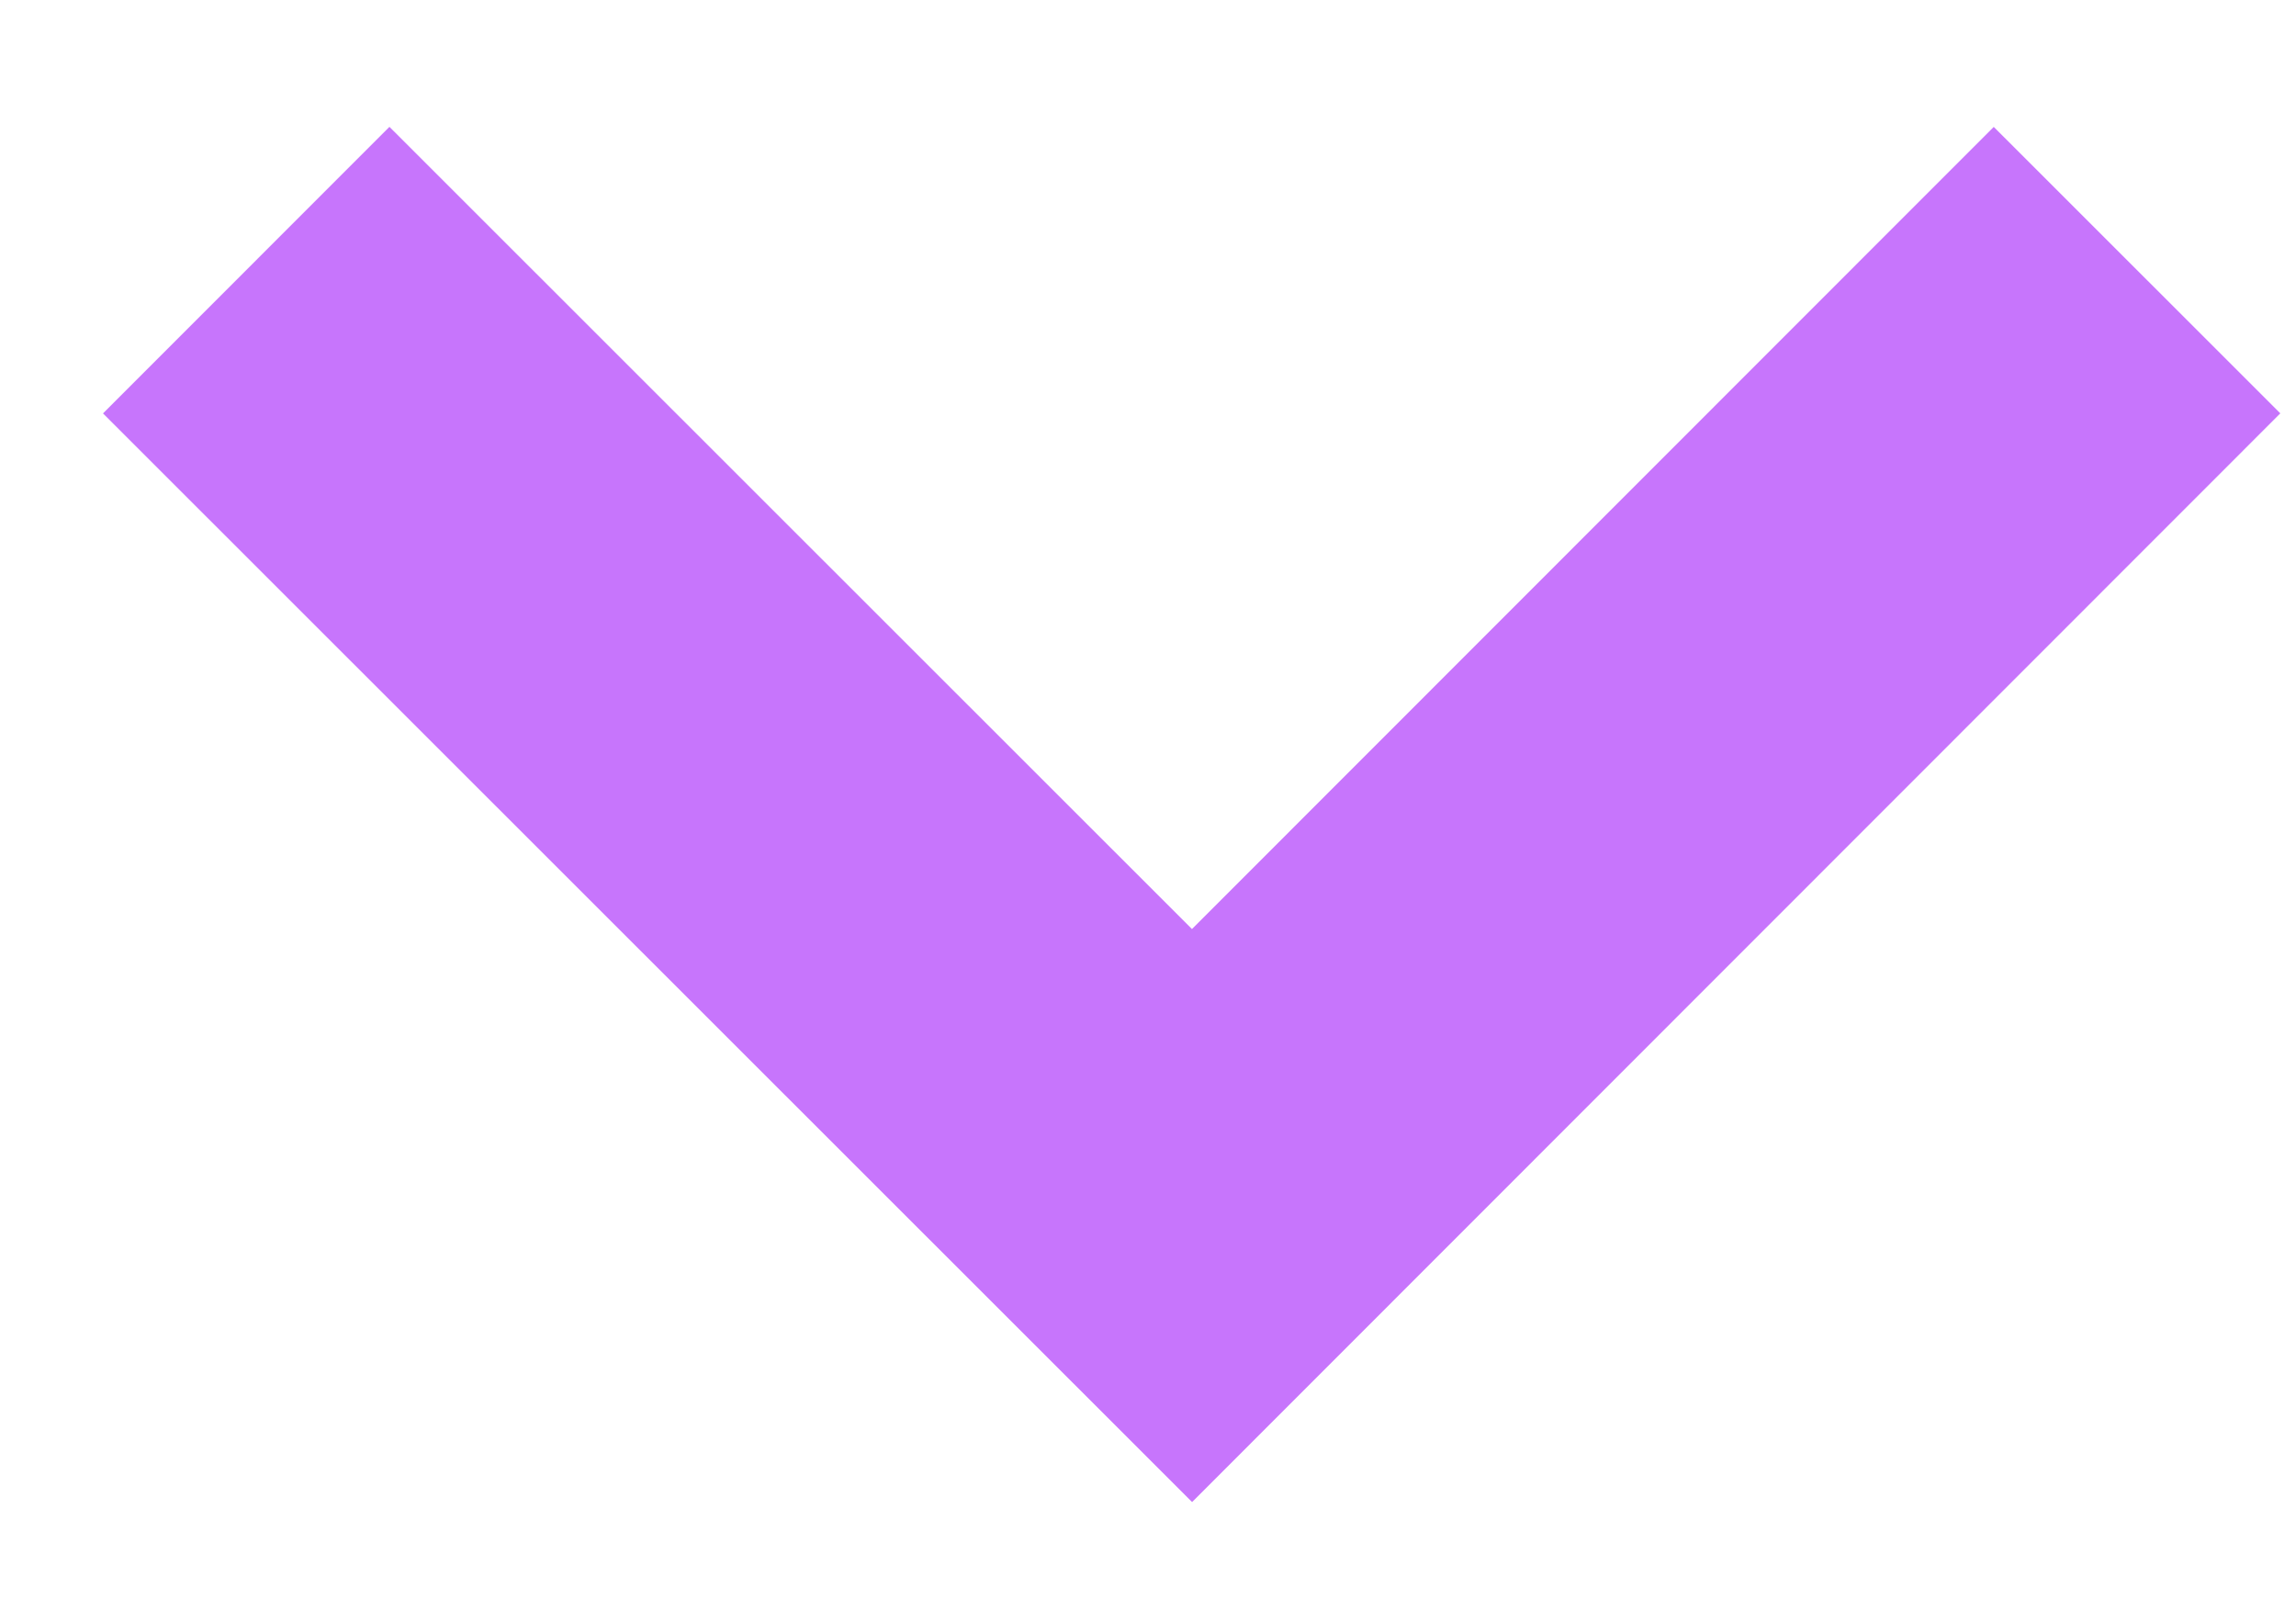
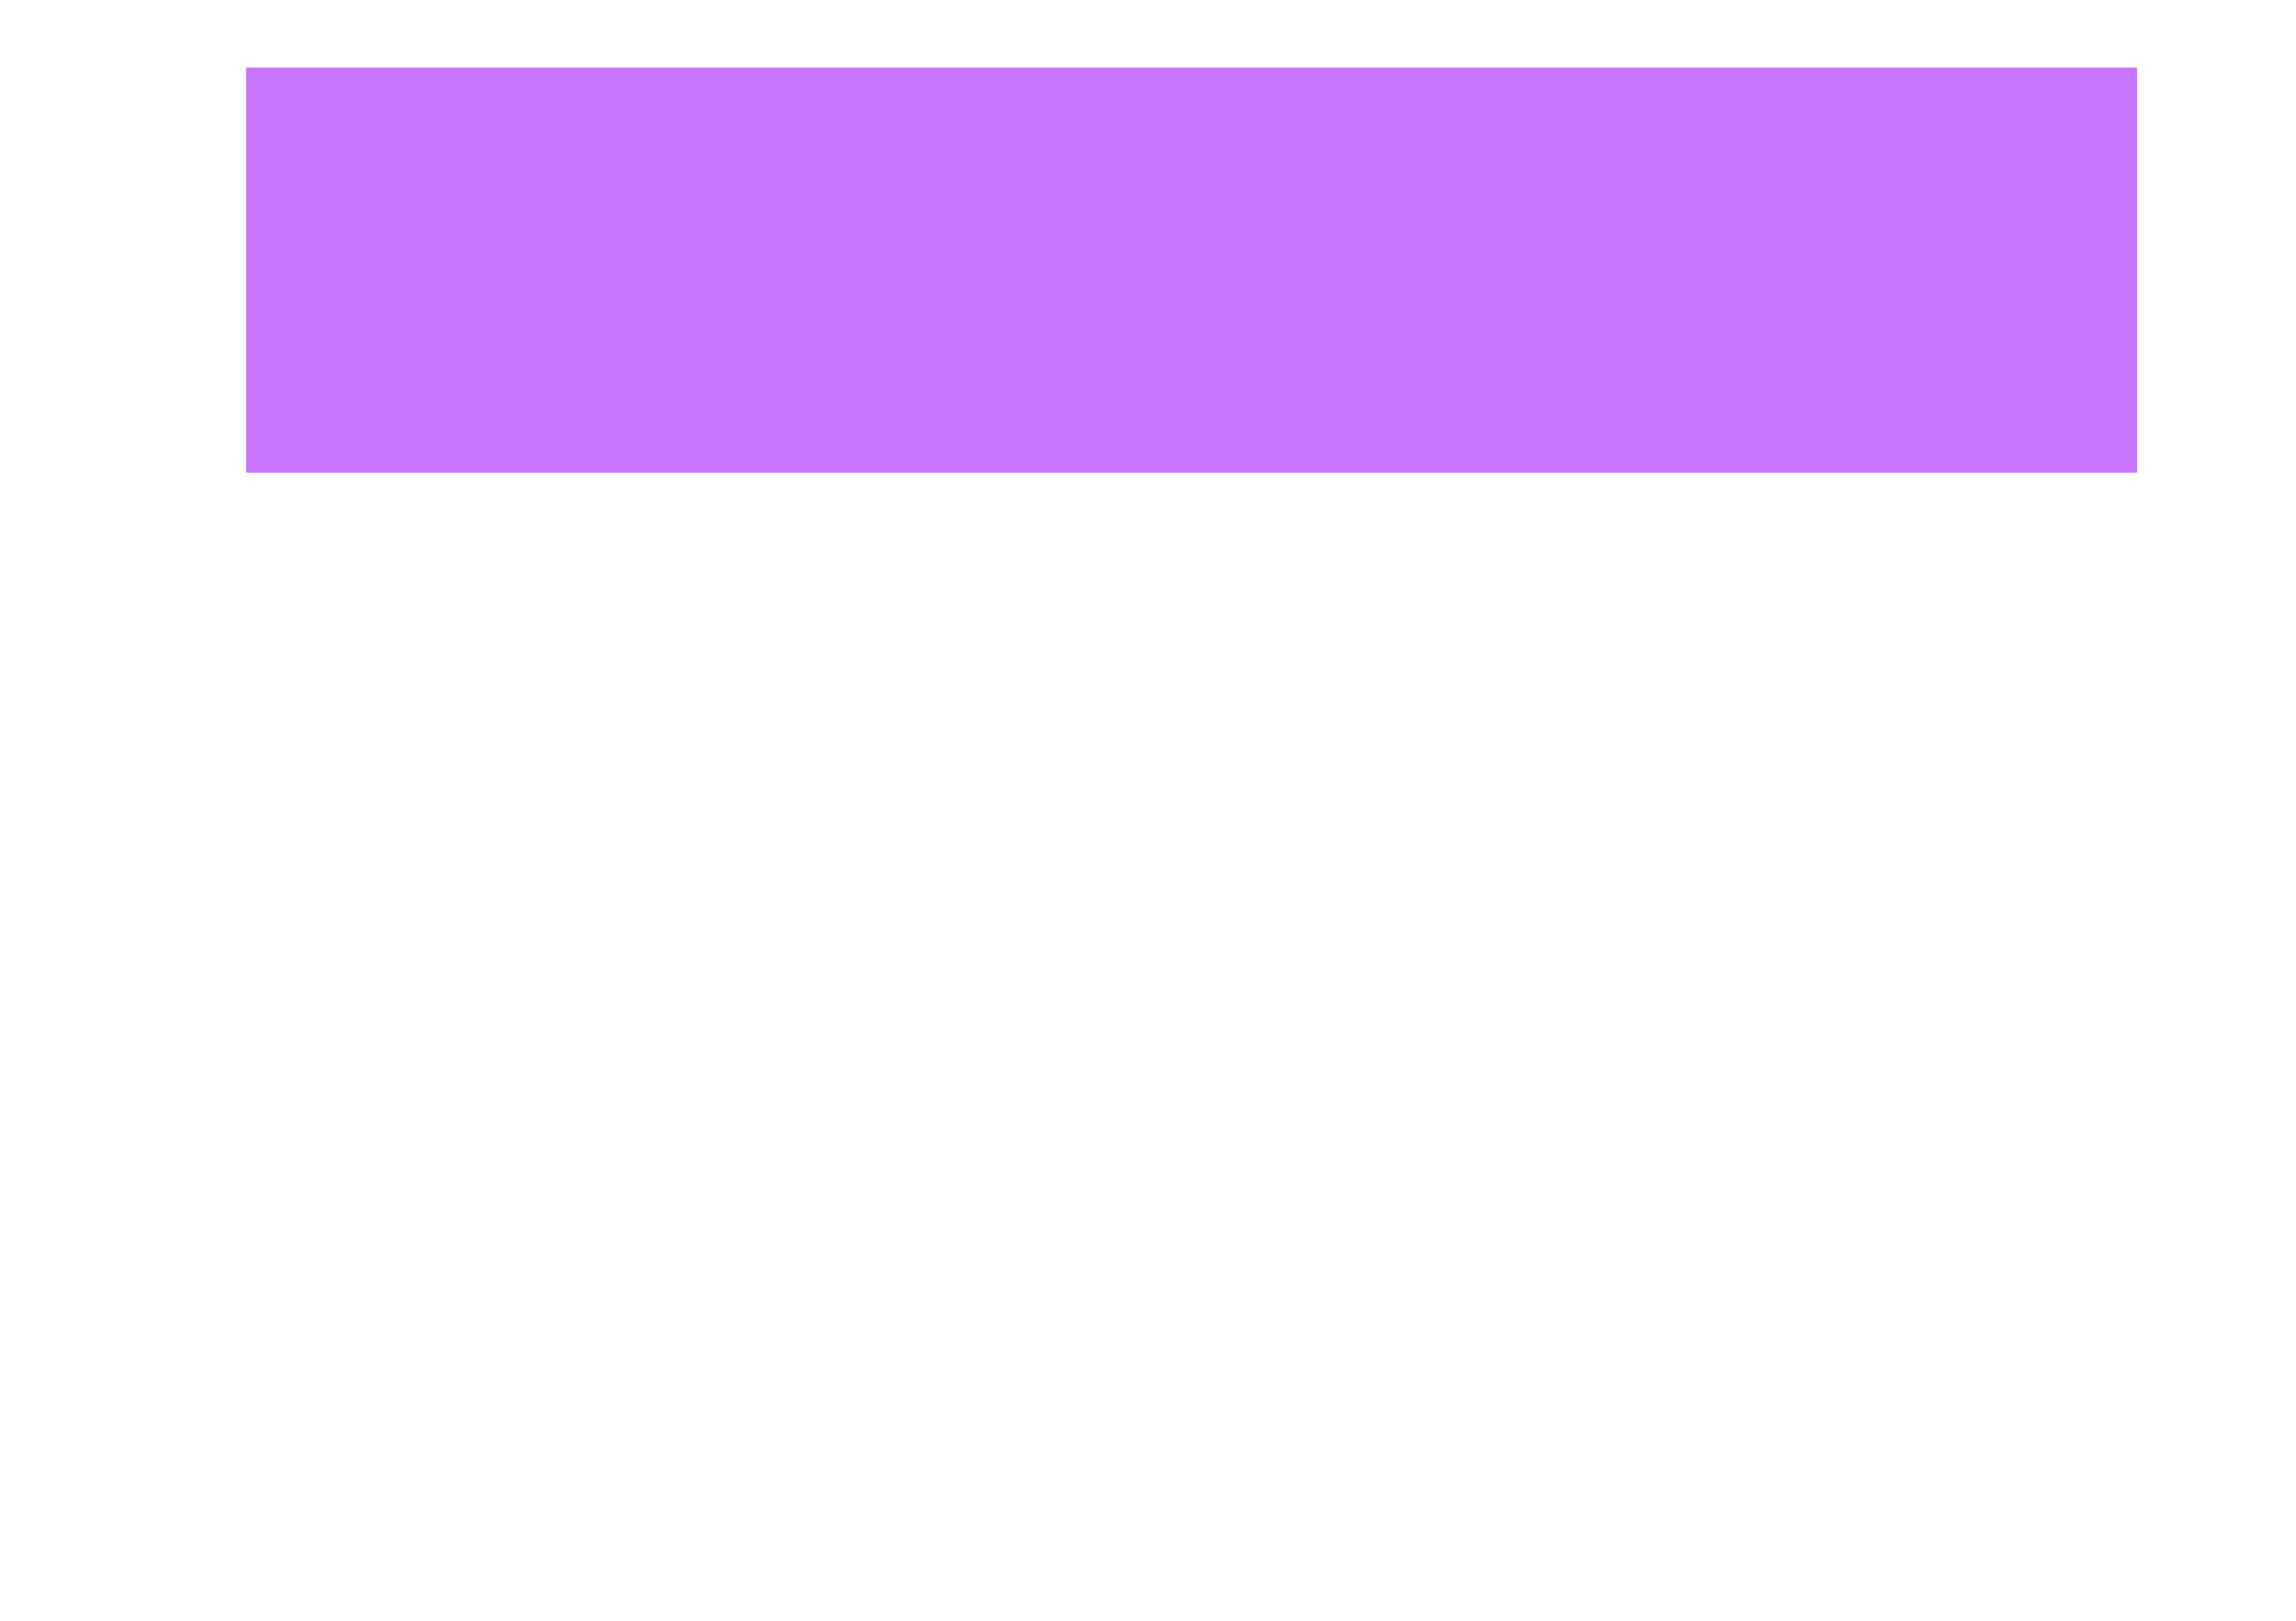
<svg xmlns="http://www.w3.org/2000/svg" width="17" height="12" viewBox="0 0 17 12" fill="none">
-   <path d="M1.823 2L8.826 9L15.823 2" stroke="#C775FC" stroke-width="3" stroke-miterlimit="10" />
+   <path d="M1.823 2L15.823 2" stroke="#C775FC" stroke-width="3" stroke-miterlimit="10" />
</svg>